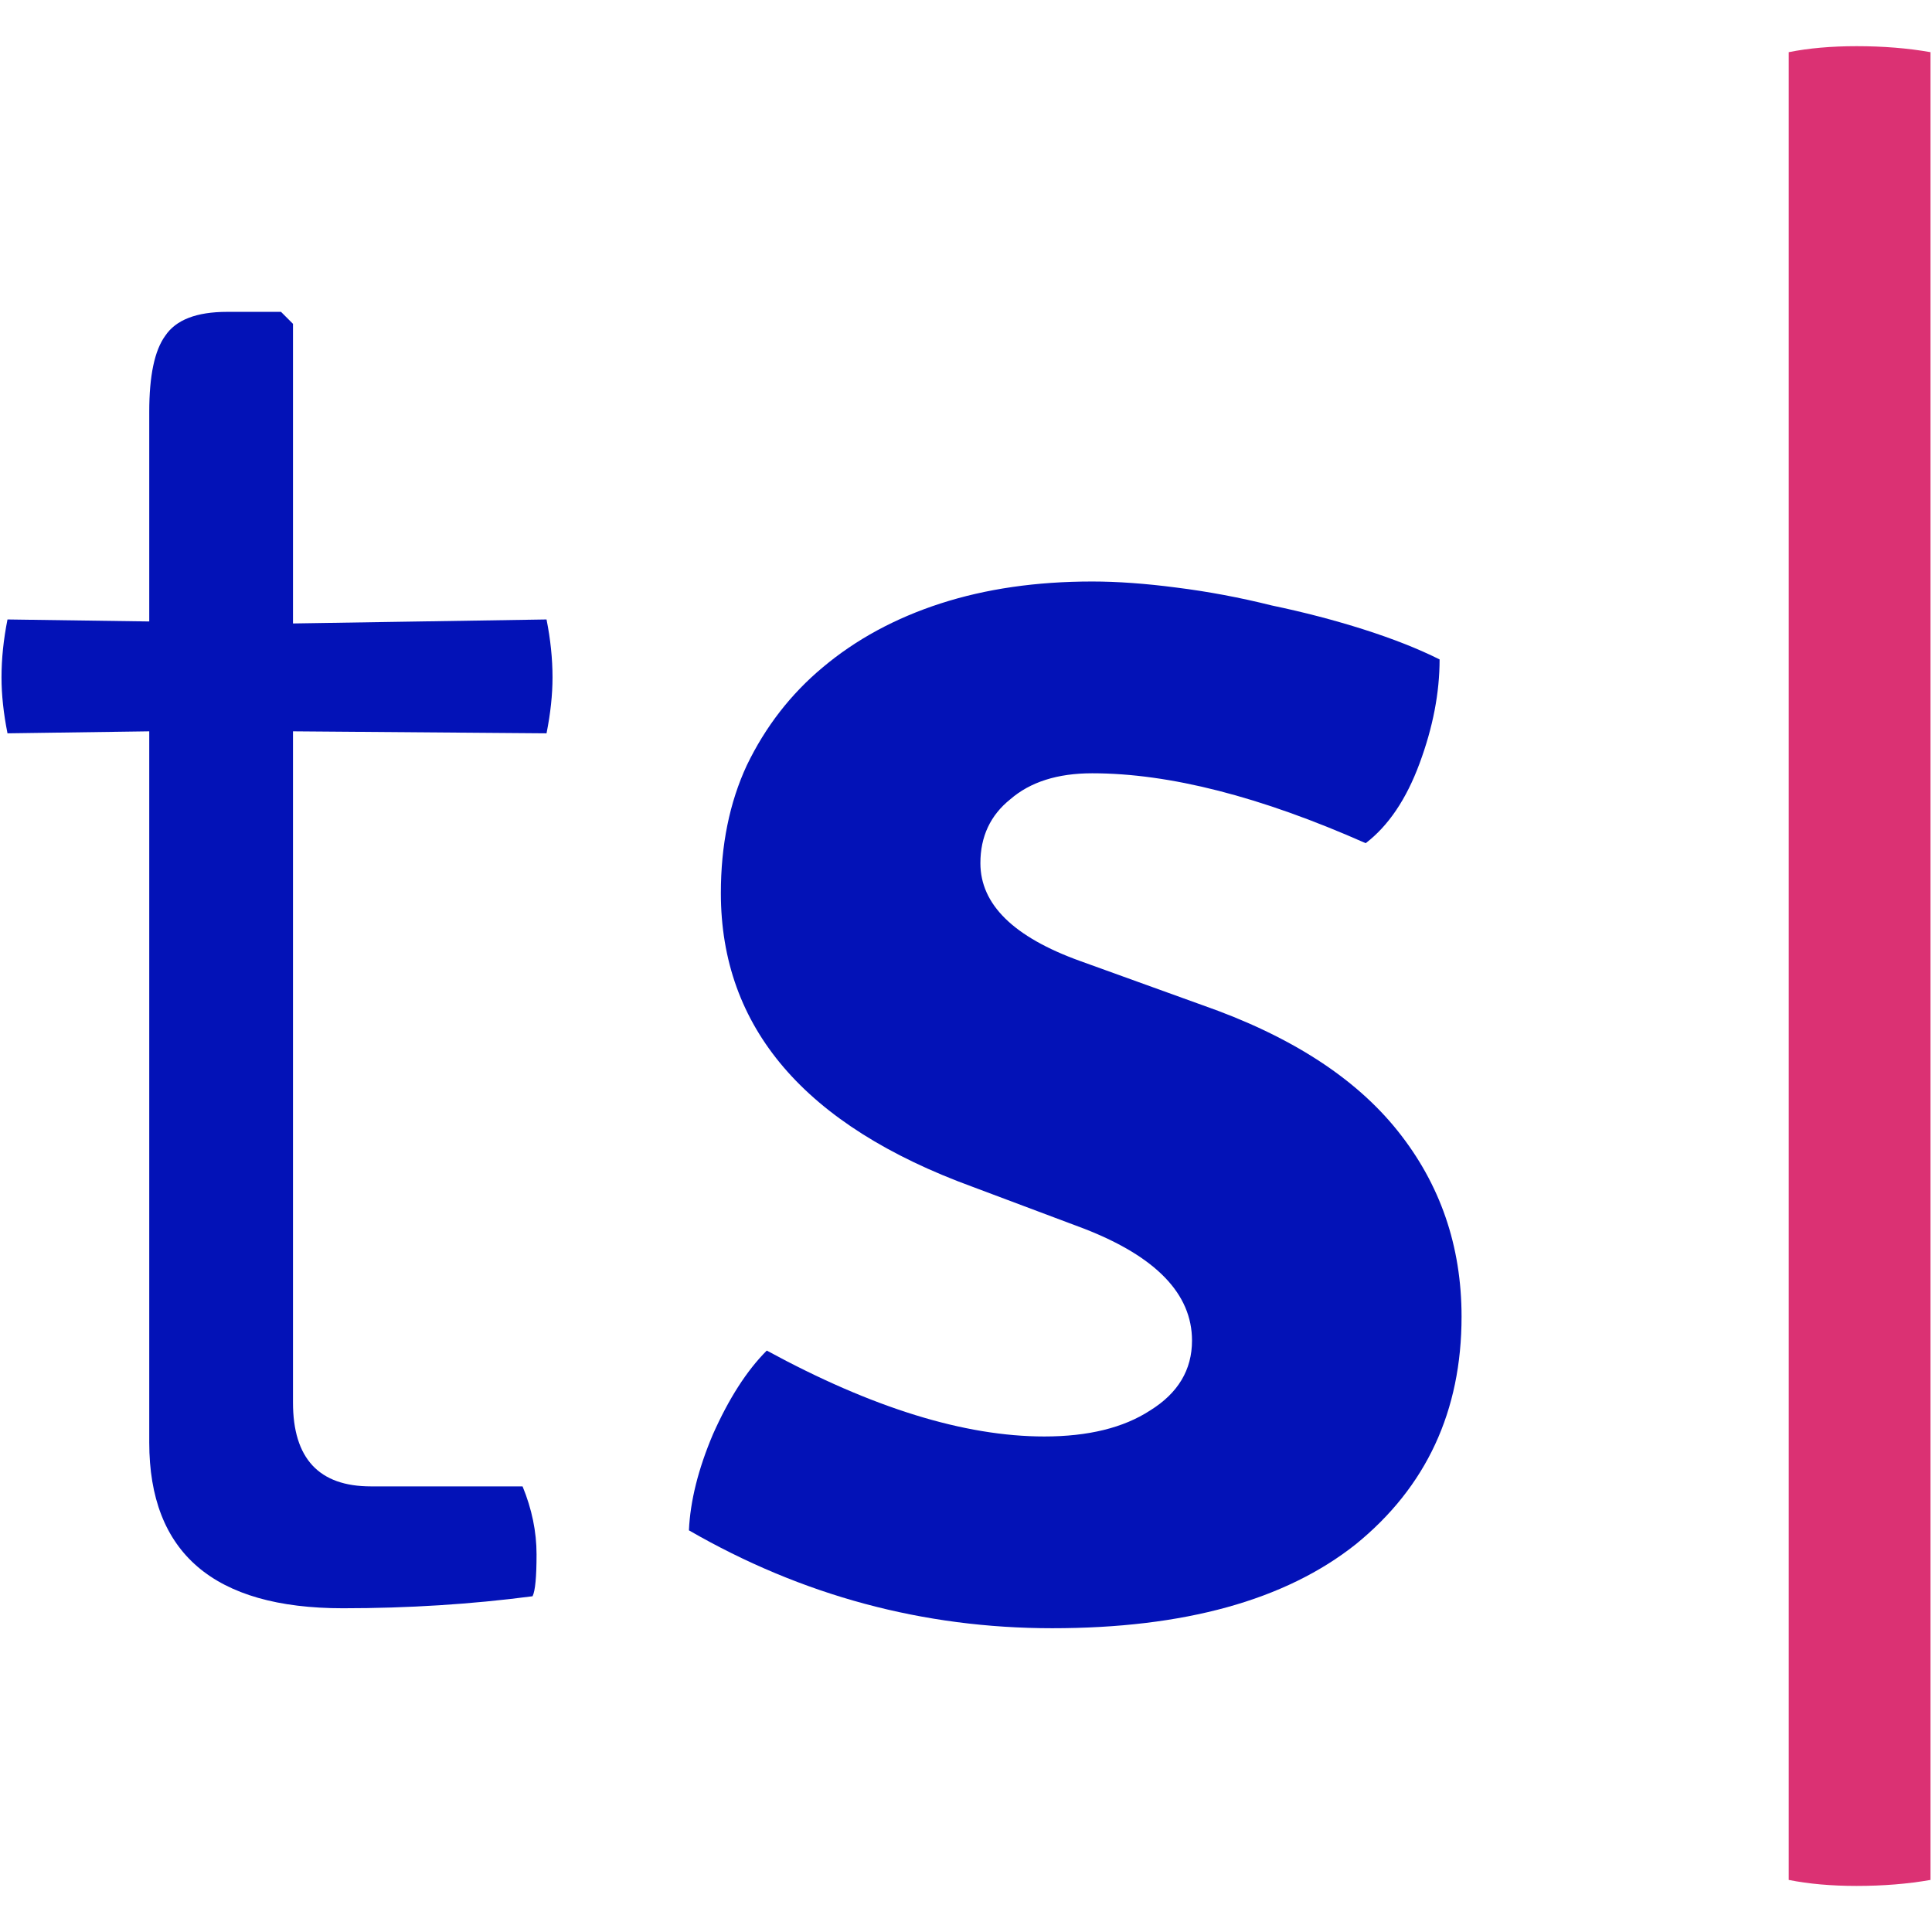
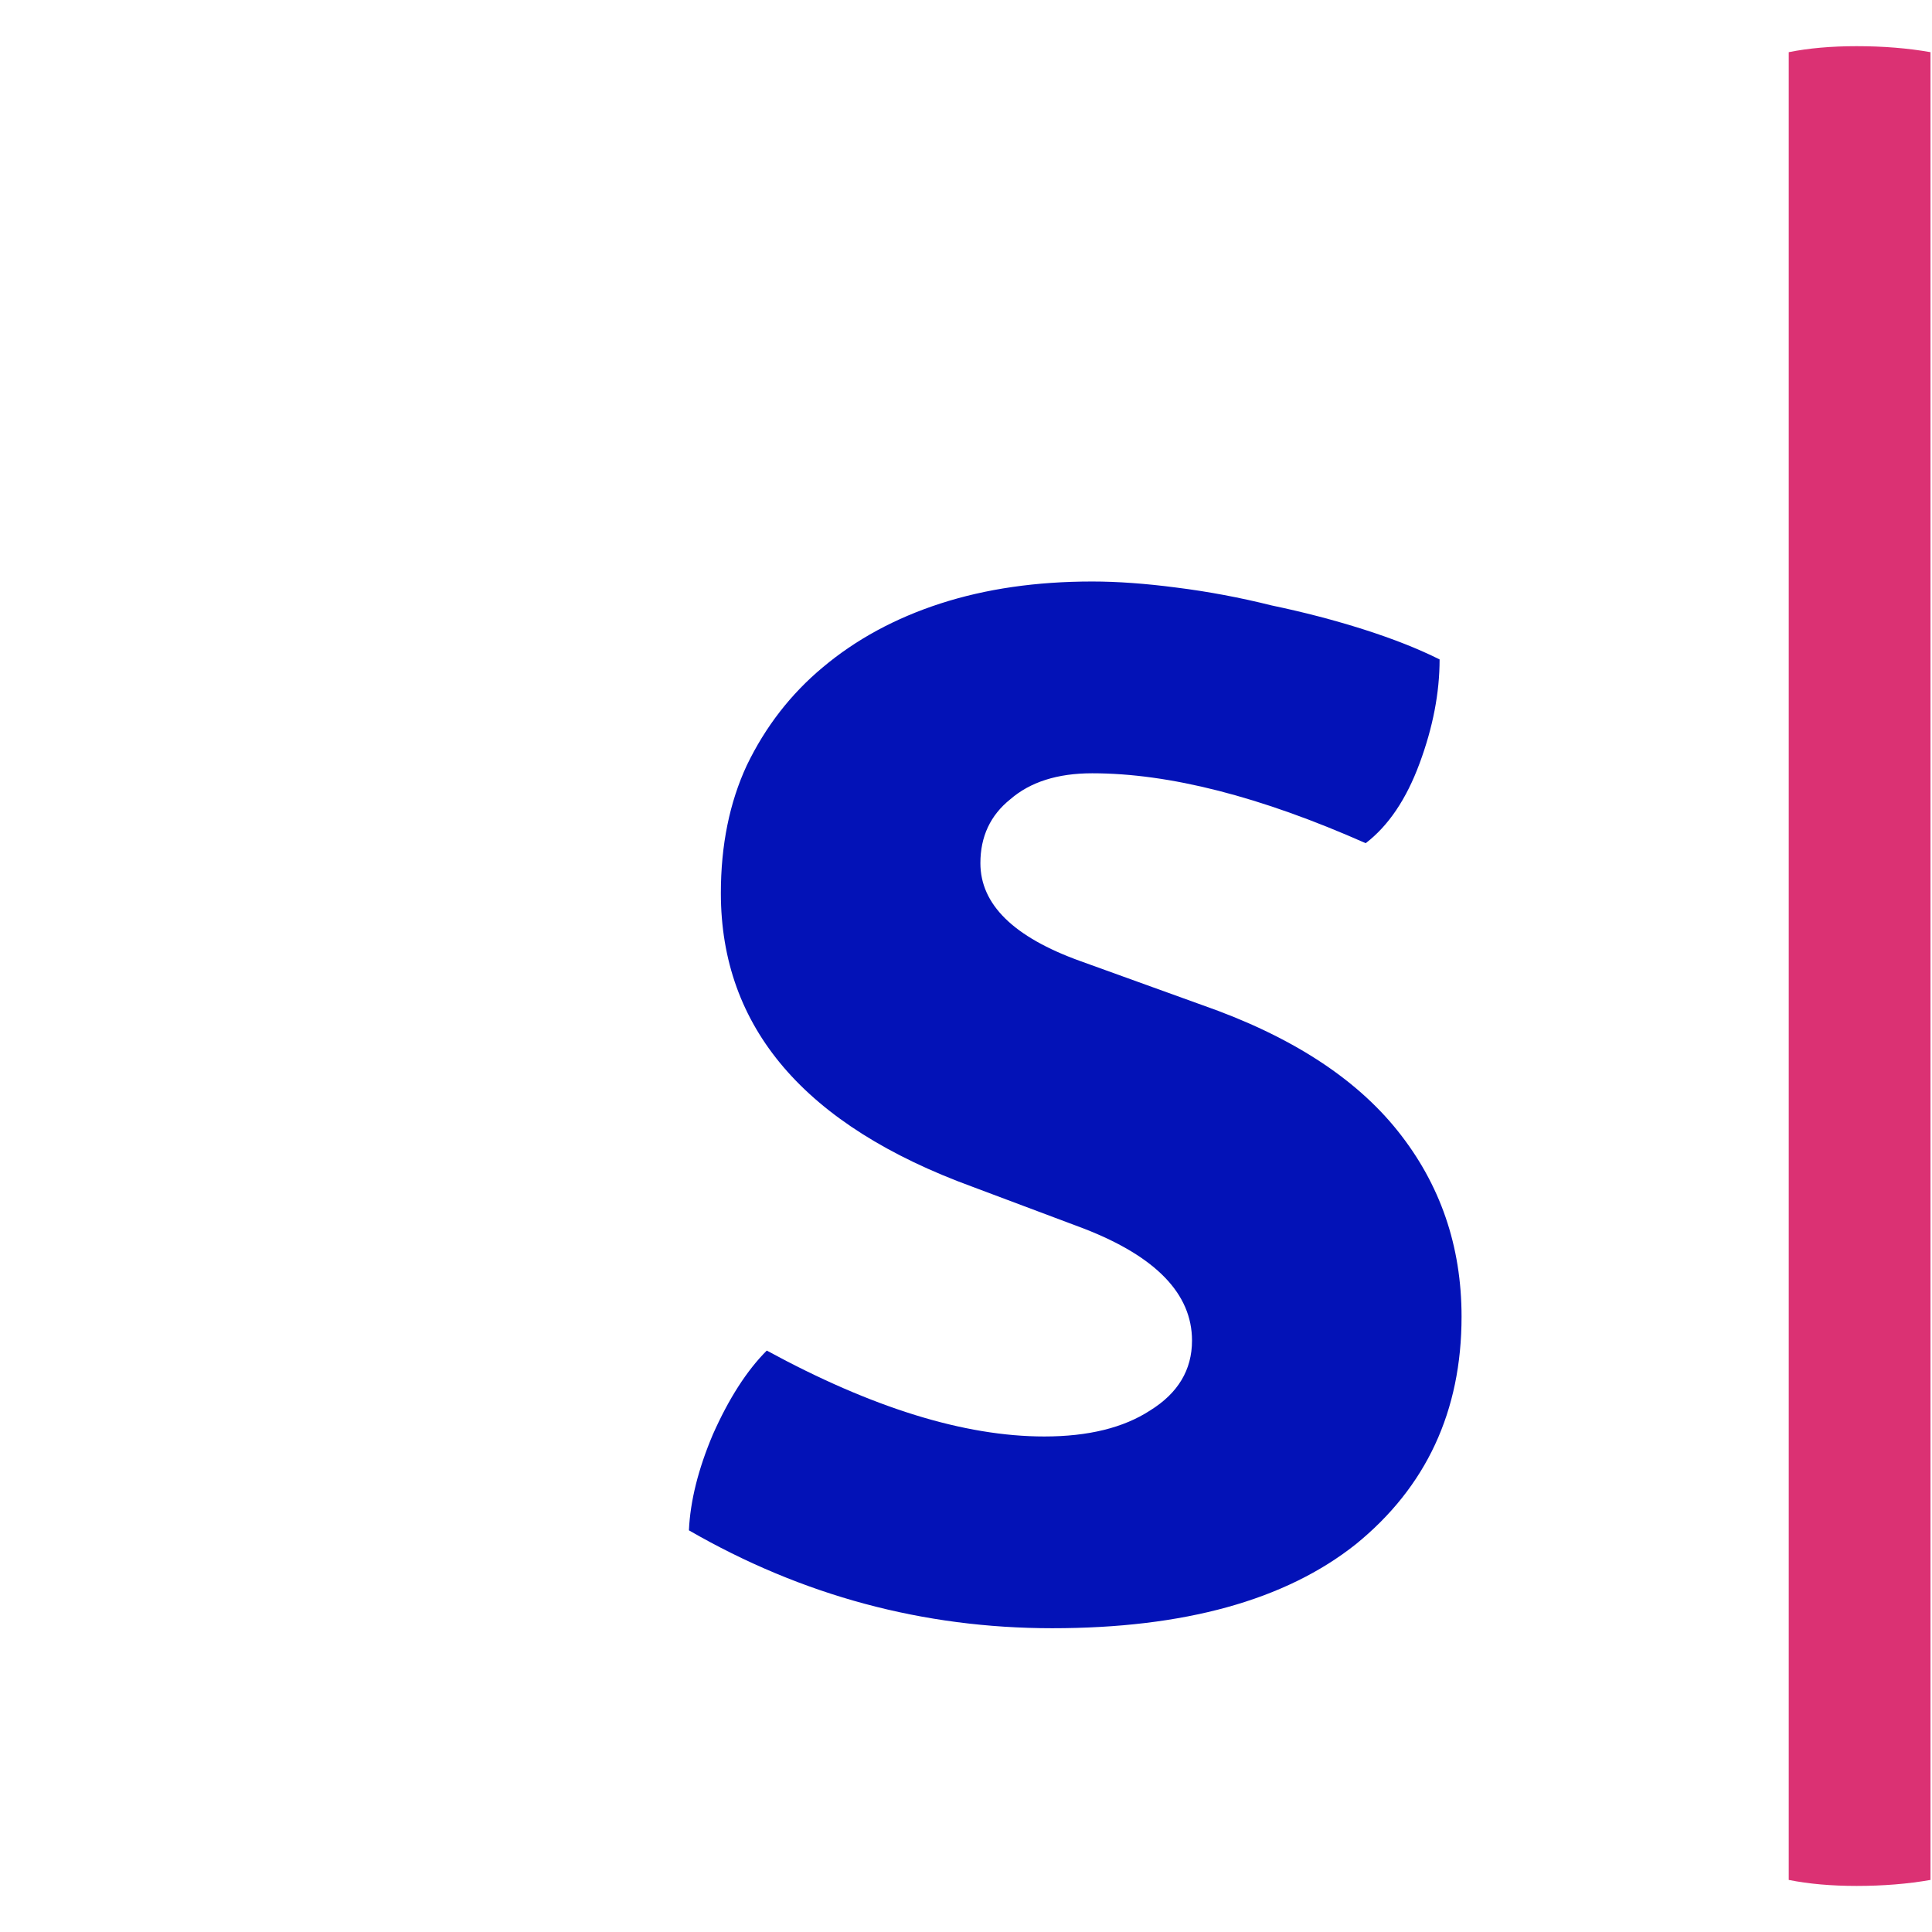
<svg xmlns="http://www.w3.org/2000/svg" width="60" height="60" viewBox="0 0 60 60" fill="none">
-   <path d="M16.973 19.238C17.097 19.858 17.159 20.458 17.159 21.037C17.159 21.575 17.097 22.154 16.973 22.774L9.099 22.712V43.556C9.099 45.293 9.905 46.161 11.517 46.161H16.229C16.518 46.864 16.663 47.568 16.663 48.271C16.663 48.974 16.622 49.408 16.539 49.573C14.638 49.822 12.674 49.946 10.649 49.946C6.64 49.946 4.635 48.229 4.635 44.797V22.712L0.233 22.774C0.109 22.154 0.047 21.575 0.047 21.037C0.047 20.458 0.109 19.858 0.233 19.238L4.635 19.3V12.787C4.635 11.67 4.8 10.884 5.131 10.429C5.462 9.933 6.102 9.685 7.053 9.685H8.727L9.099 10.057V19.362L16.973 19.238Z" fill="#0312B7" />
  <path d="M21.395 47.526C21.436 46.616 21.684 45.624 22.139 44.548C22.635 43.432 23.193 42.563 23.813 41.943C27.079 43.721 29.951 44.611 32.431 44.611C33.795 44.611 34.891 44.342 35.717 43.804C36.585 43.266 37.019 42.543 37.019 41.633C37.019 40.185 35.903 39.027 33.671 38.159L30.2 36.856C24.991 34.954 22.387 31.914 22.387 27.737C22.387 26.248 22.655 24.925 23.193 23.767C23.772 22.567 24.558 21.554 25.549 20.727C26.582 19.858 27.802 19.197 29.207 18.742C30.613 18.287 32.183 18.059 33.919 18.059C34.704 18.059 35.573 18.122 36.523 18.246C37.516 18.37 38.507 18.556 39.499 18.804C40.491 19.011 41.441 19.259 42.351 19.548C43.26 19.838 44.046 20.148 44.708 20.479C44.708 21.513 44.501 22.588 44.087 23.705C43.675 24.821 43.116 25.648 42.413 26.186C39.148 24.739 36.317 24.015 33.919 24.015C32.845 24.015 31.997 24.284 31.377 24.821C30.757 25.318 30.447 25.979 30.447 26.806C30.447 28.089 31.48 29.102 33.547 29.846L37.329 31.211C40.057 32.162 42.083 33.465 43.405 35.119C44.728 36.773 45.39 38.697 45.39 40.889C45.39 43.825 44.294 46.182 42.103 47.96C39.913 49.698 36.772 50.566 32.679 50.566C28.67 50.566 24.909 49.553 21.395 47.526Z" fill="#0312B7" />
  <path d="M55.551 58.383V1.62C56.17 1.496 56.874 1.434 57.659 1.434C58.485 1.434 59.25 1.496 59.953 1.62V58.383C59.25 58.507 58.485 58.569 57.659 58.569C56.874 58.569 56.17 58.507 55.551 58.383Z" fill="#DB3173" />
</svg>